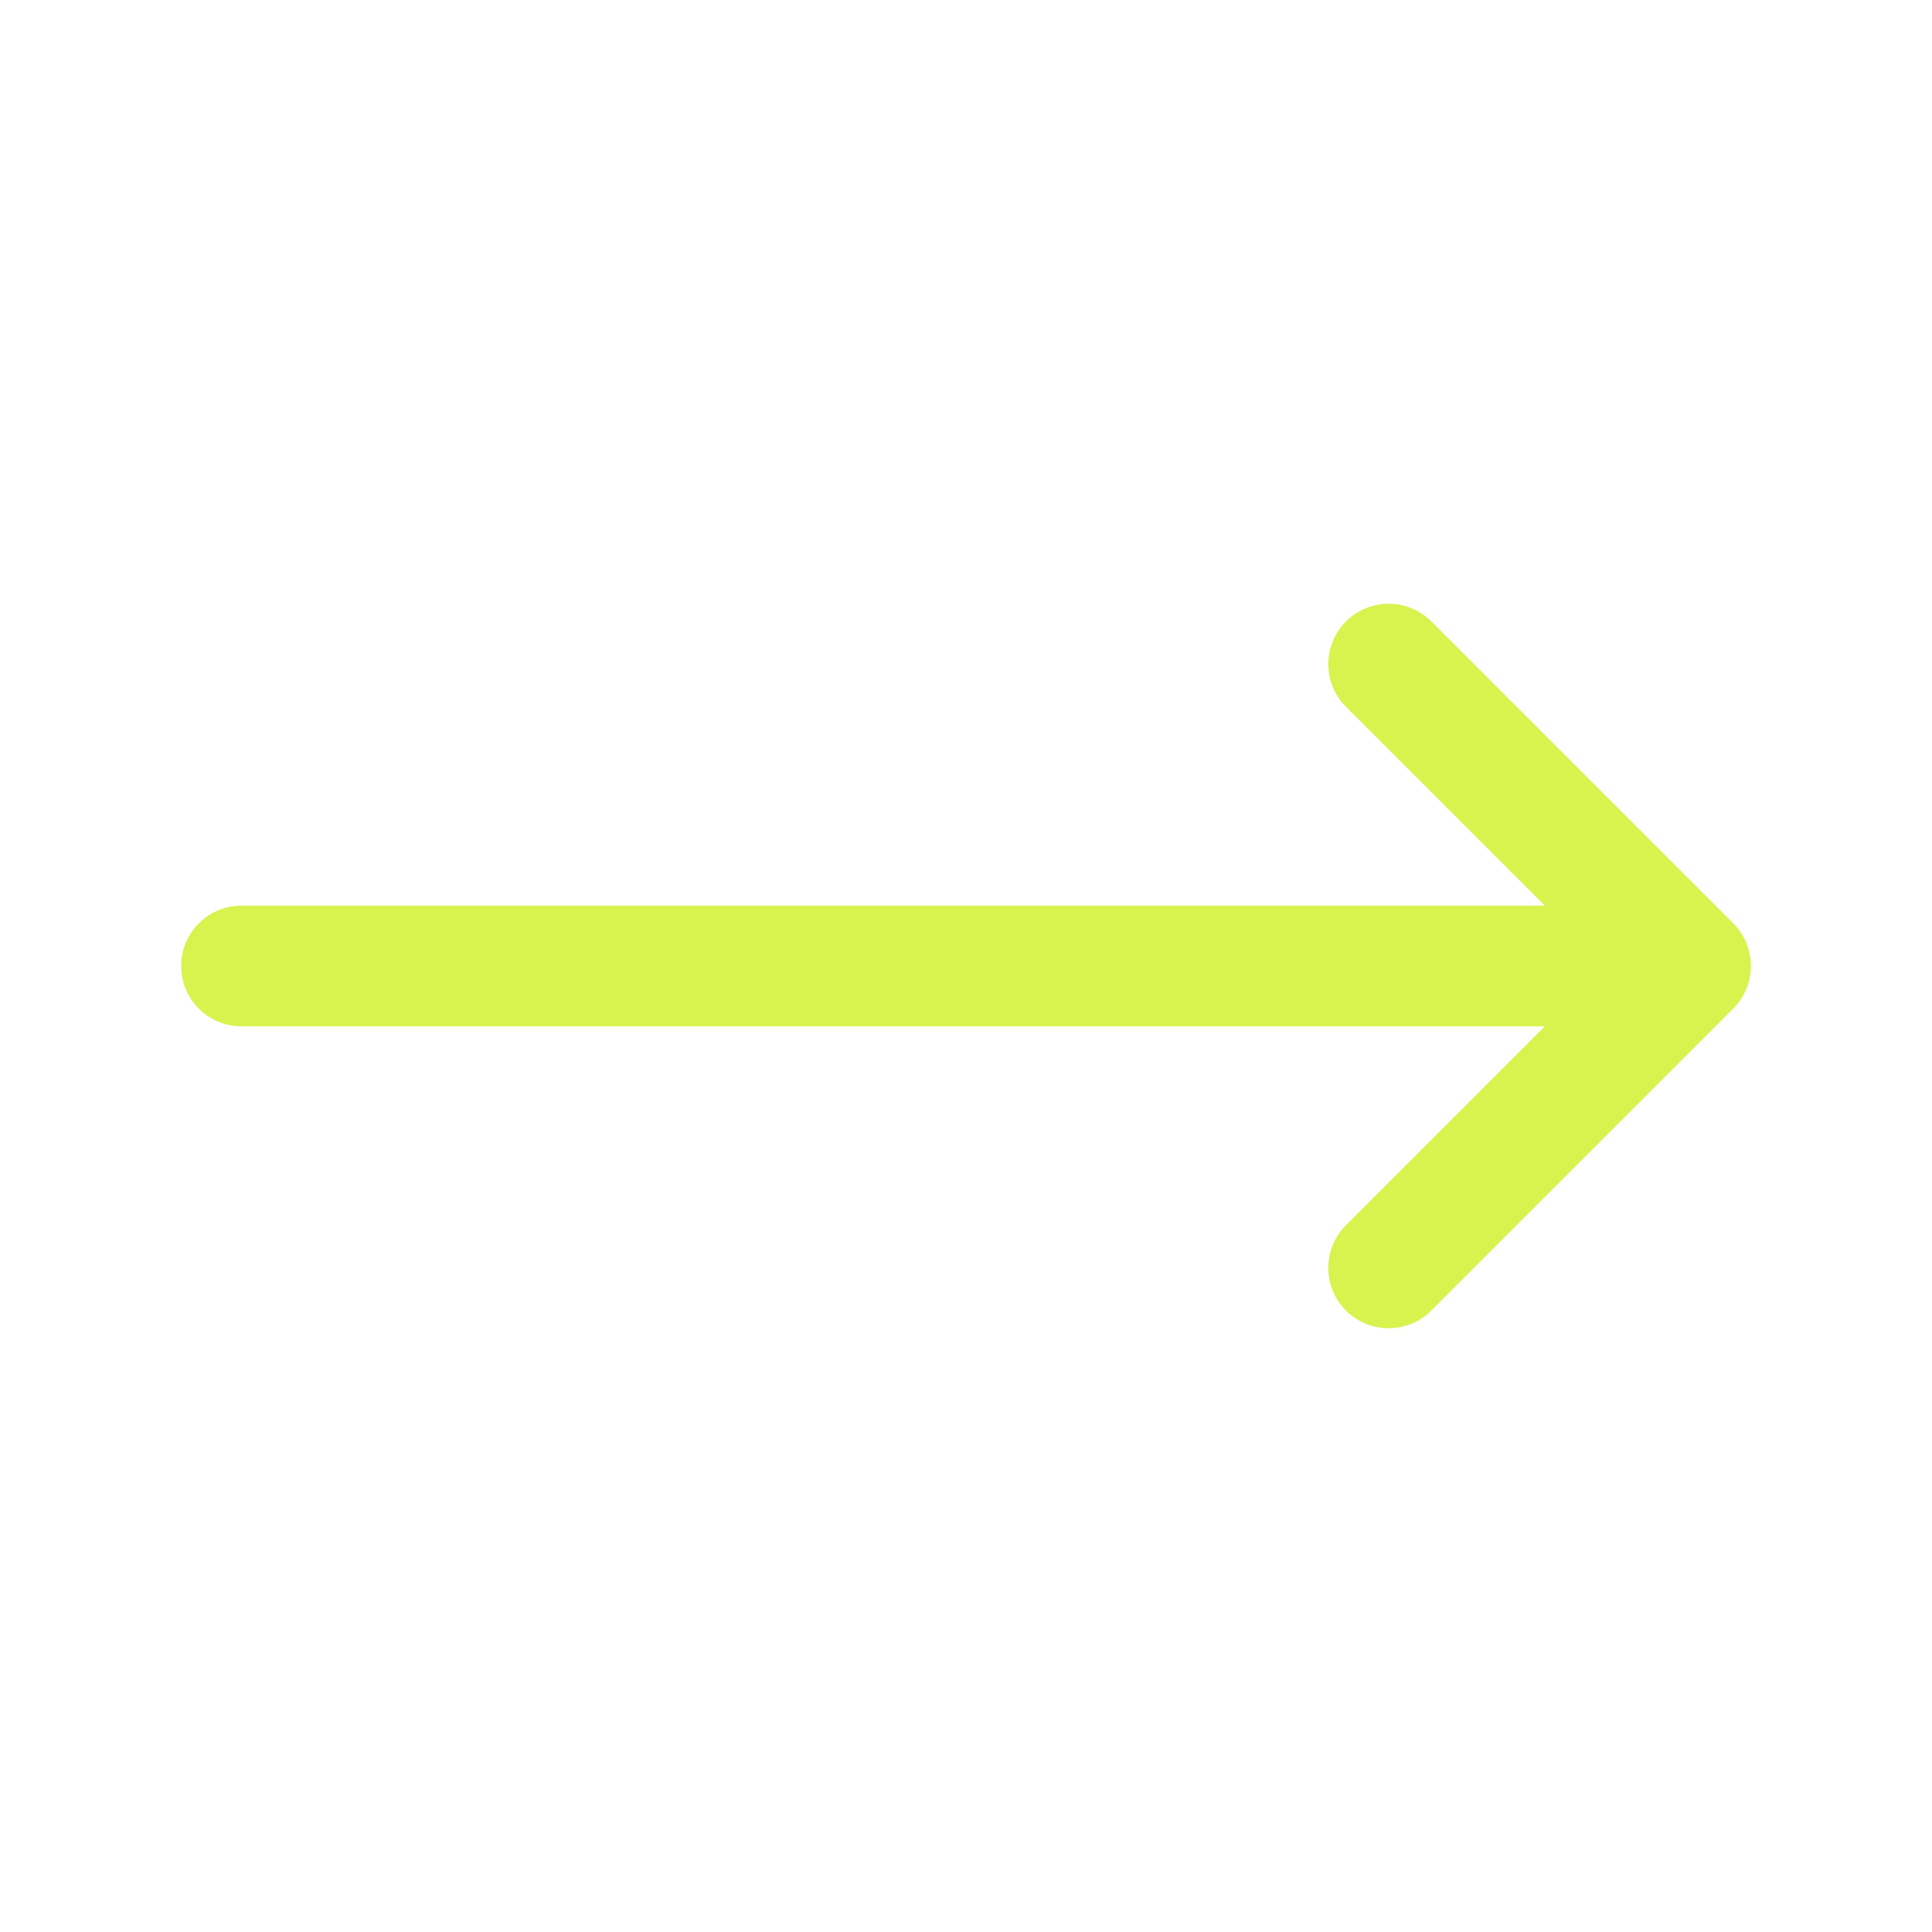
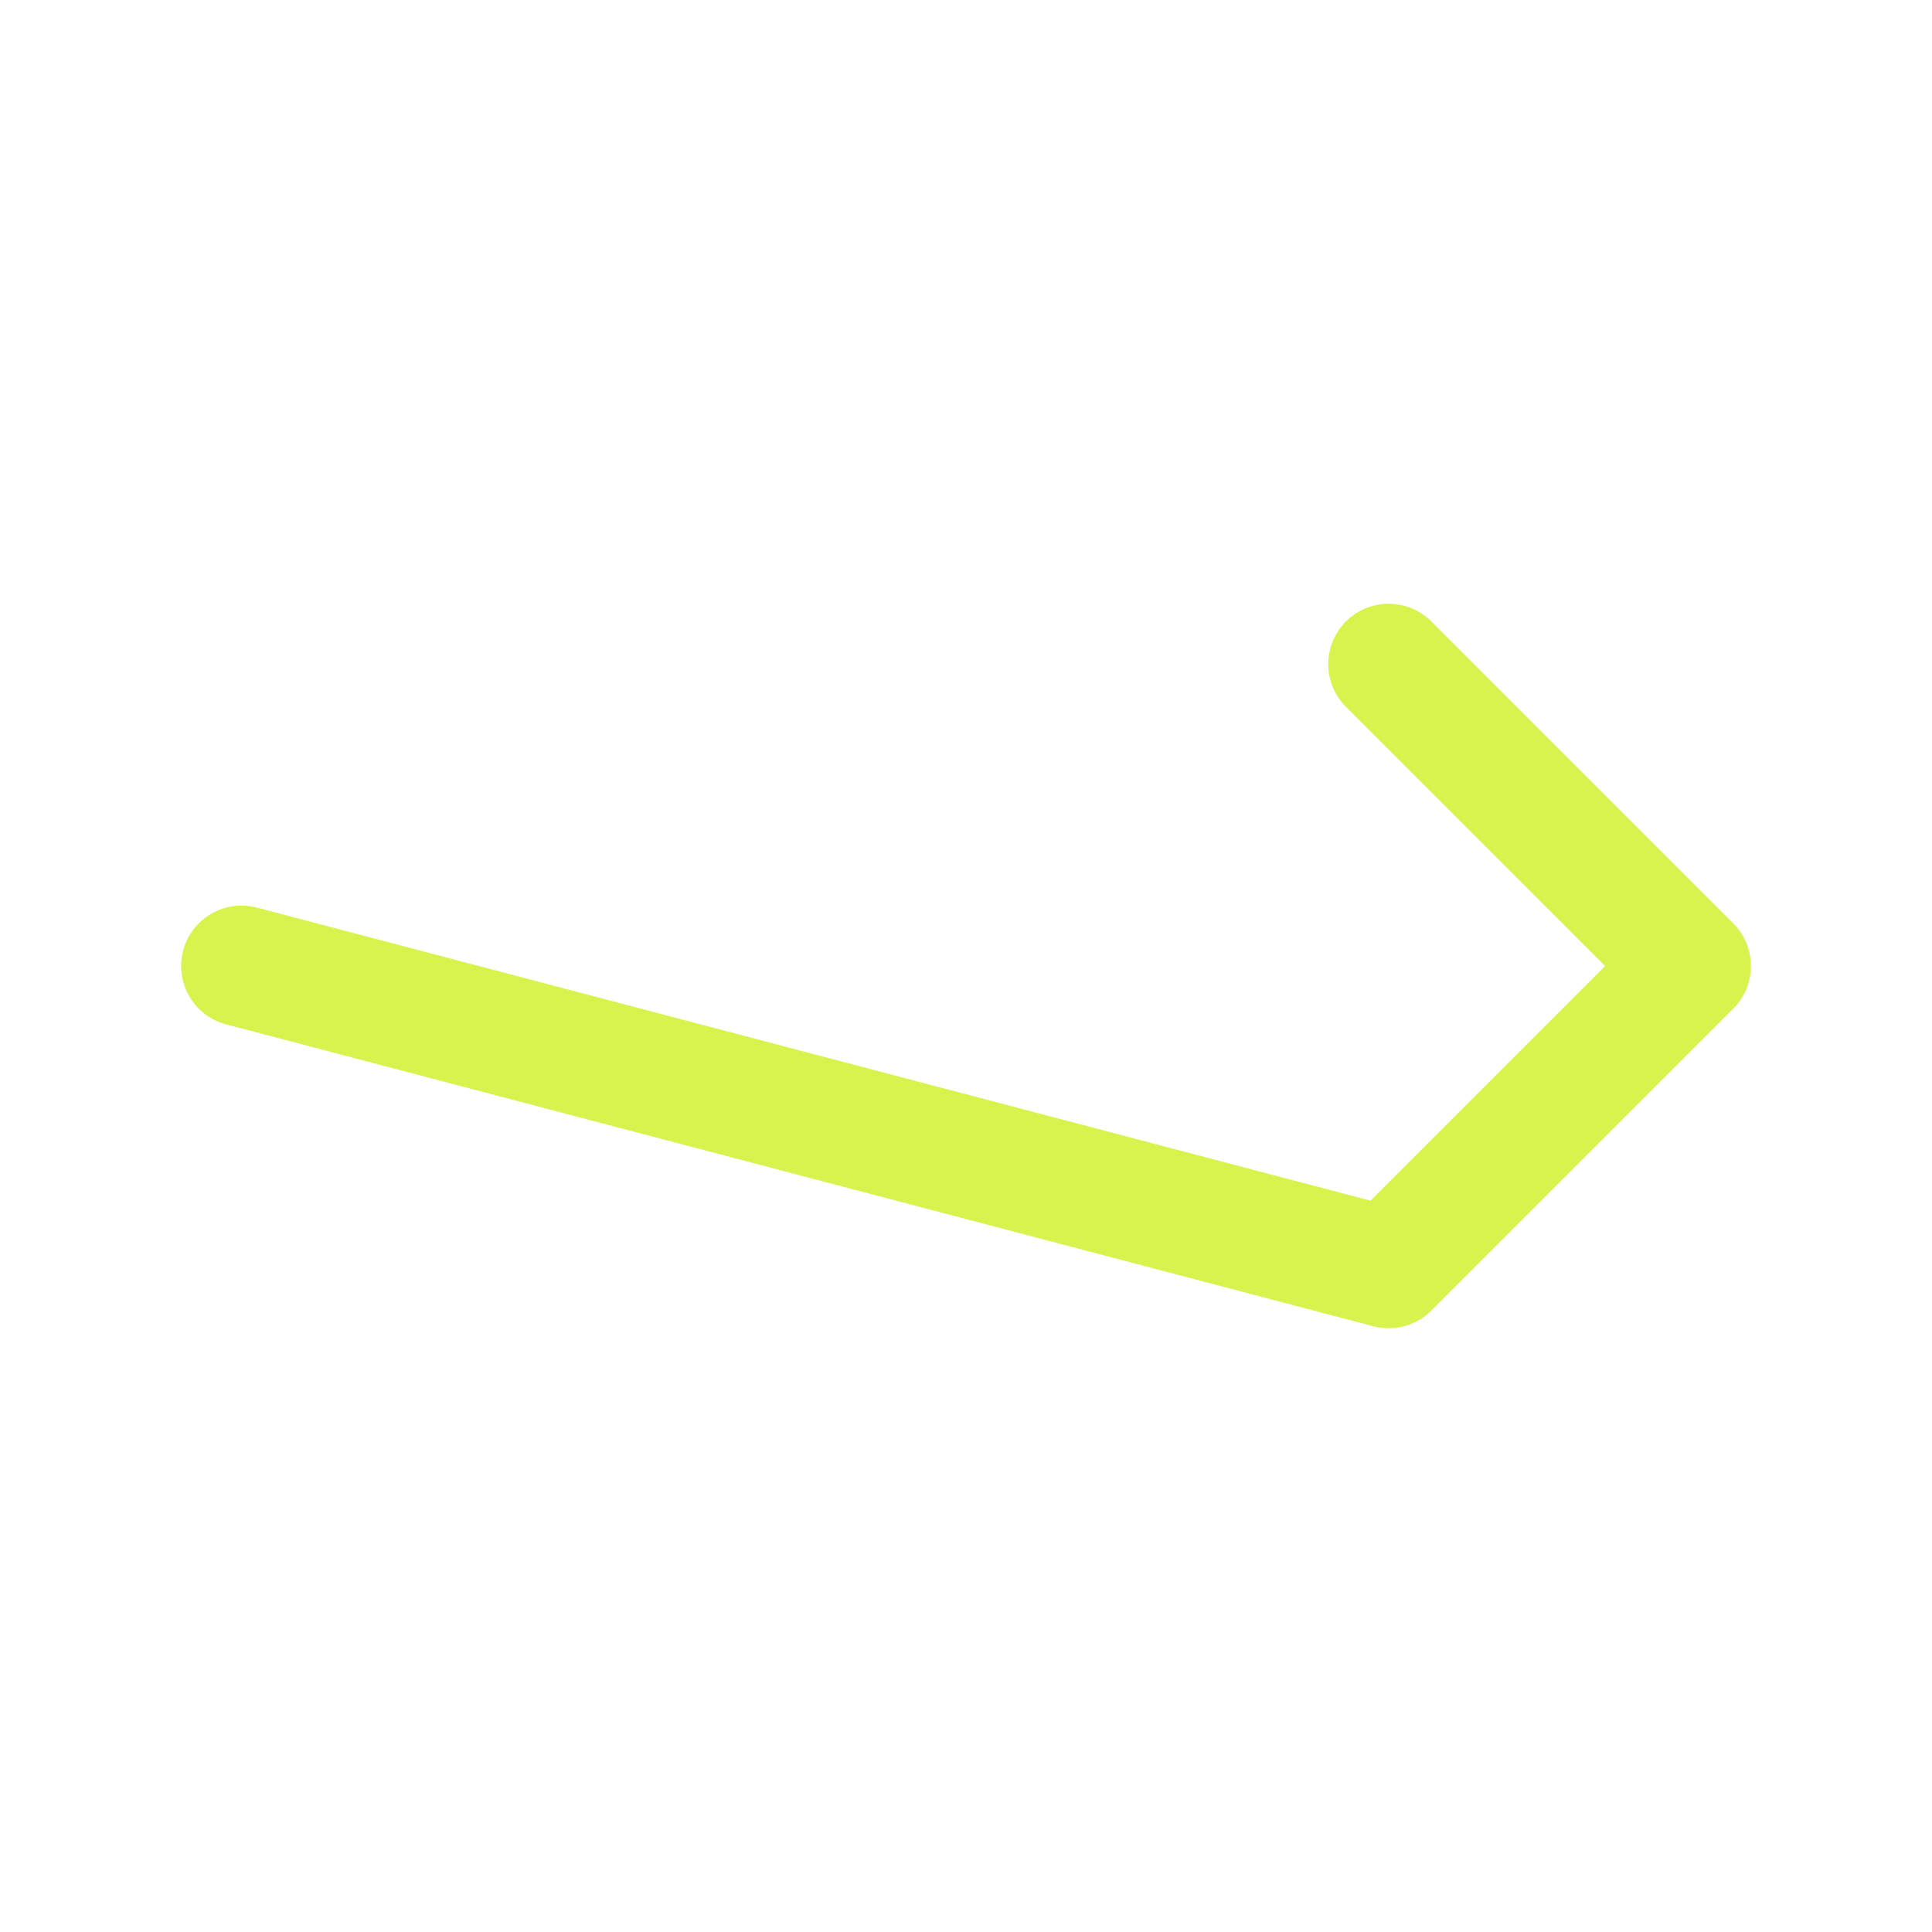
<svg xmlns="http://www.w3.org/2000/svg" width="24" height="24" viewBox="0 0 24 24" fill="none">
-   <path d="M17.25 8.25L21 12M21 12L17.25 15.75M21 12L3 12" stroke="#D8F34E" stroke-width="1.5" stroke-linecap="round" stroke-linejoin="round" />
+   <path d="M17.25 8.25L21 12M21 12L17.25 15.75L3 12" stroke="#D8F34E" stroke-width="1.5" stroke-linecap="round" stroke-linejoin="round" />
</svg>